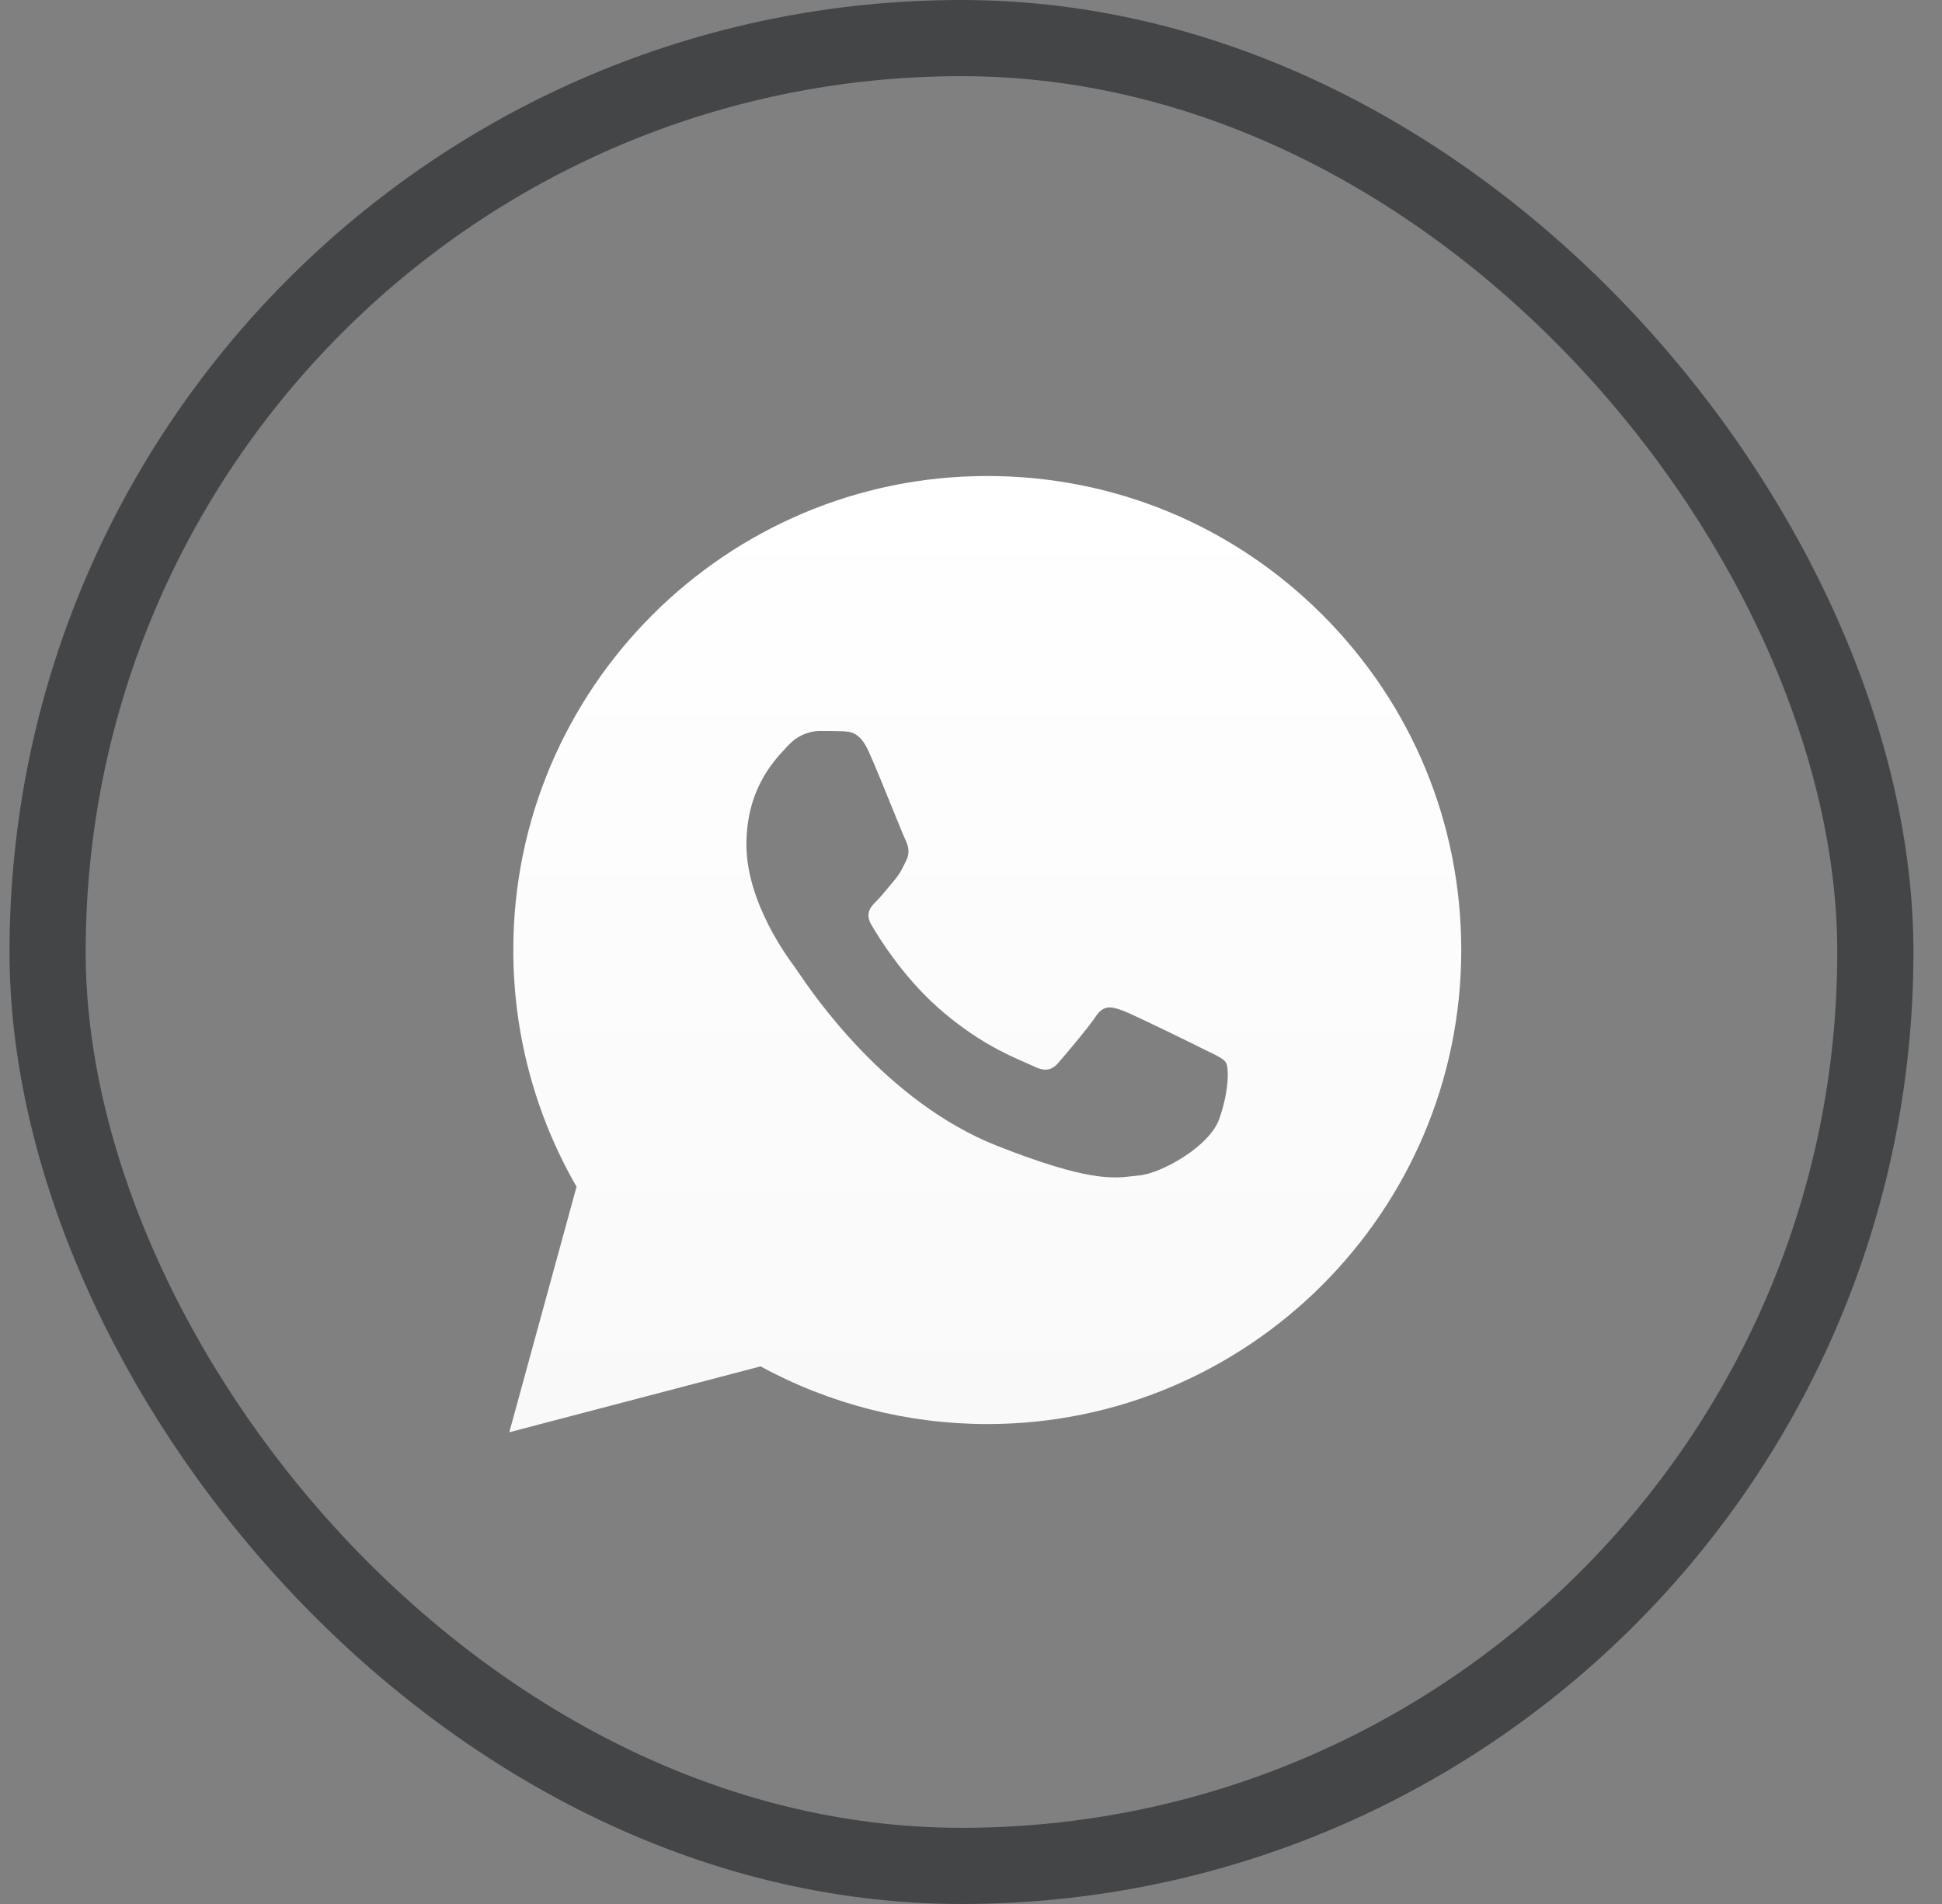
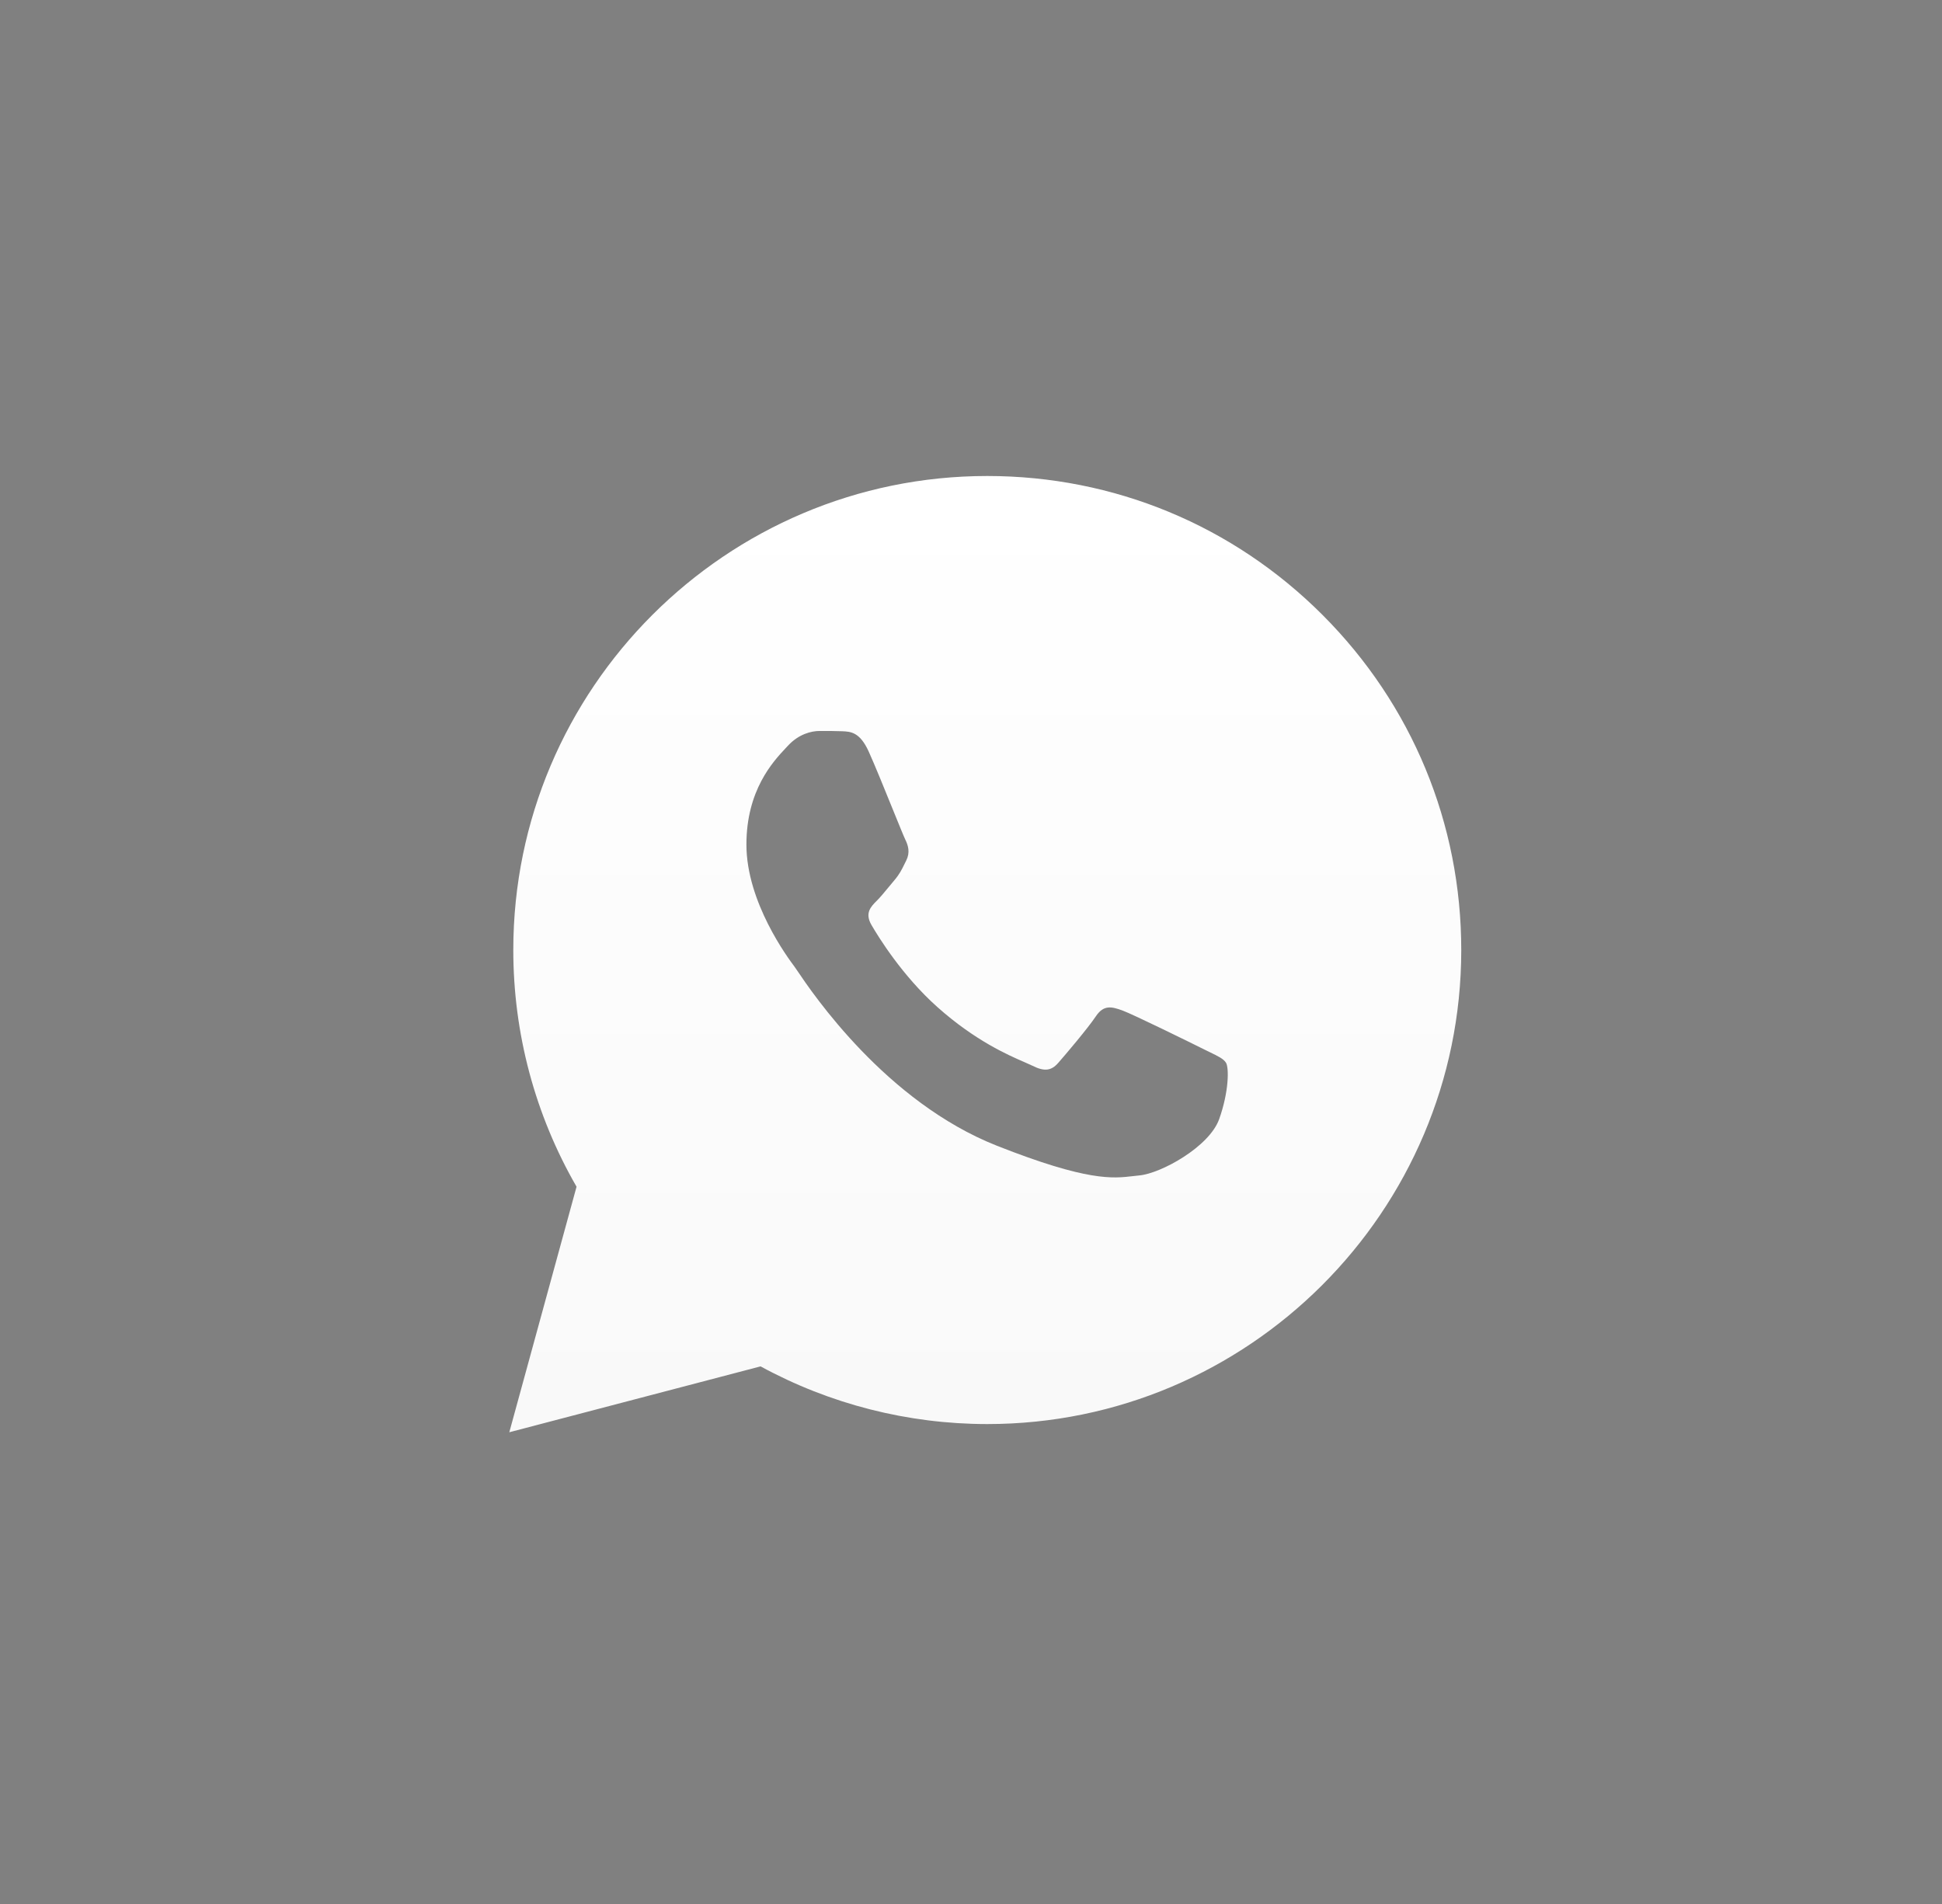
<svg xmlns="http://www.w3.org/2000/svg" width="51" height="50" viewBox="0 0 51 50" fill="none">
  <rect x="0" y="0" width="51" height="50" fill="#808080" stroke="none" />
-   <rect x="1.25" y="1" width="48" height="48" rx="24" stroke="#444547" stroke-width="2" />
-   <path fill-rule="evenodd" clip-rule="evenodd" d="M15.141 31.164C14.052 29.277 13.479 27.136 13.48 24.943C13.482 18.082 19.066 12.5 25.927 12.5C29.257 12.501 32.382 13.797 34.732 16.149C37.082 18.501 38.376 21.628 38.375 24.953C38.372 31.814 32.787 37.397 25.927 37.397H25.922C23.839 37.396 21.792 36.873 19.974 35.882L13.375 37.612L15.141 31.164ZM22.116 19.203C22.338 19.212 22.583 19.223 22.816 19.741C22.975 20.094 23.243 20.753 23.456 21.279C23.614 21.668 23.742 21.983 23.775 22.049C23.852 22.205 23.904 22.386 23.801 22.594C23.785 22.625 23.771 22.655 23.757 22.683C23.679 22.842 23.622 22.958 23.49 23.113C23.438 23.173 23.384 23.239 23.331 23.304C23.224 23.434 23.116 23.565 23.023 23.657C22.867 23.812 22.705 23.981 22.887 24.292C23.068 24.603 23.692 25.621 24.617 26.446C25.61 27.331 26.473 27.706 26.911 27.896C26.997 27.933 27.067 27.964 27.118 27.989C27.429 28.145 27.611 28.119 27.792 27.911C27.974 27.704 28.569 27.003 28.777 26.692C28.984 26.381 29.192 26.433 29.477 26.536C29.762 26.64 31.291 27.393 31.602 27.548C31.662 27.578 31.719 27.606 31.771 27.631C31.989 27.736 32.136 27.807 32.198 27.911C32.276 28.041 32.276 28.664 32.017 29.39C31.758 30.116 30.488 30.817 29.917 30.868C29.862 30.873 29.808 30.88 29.752 30.886C29.225 30.948 28.56 31.027 26.185 30.09C23.264 28.938 21.337 26.084 20.939 25.493C20.906 25.445 20.884 25.411 20.872 25.396L20.869 25.391C20.7 25.166 19.602 23.698 19.602 22.179C19.602 20.747 20.306 19.996 20.63 19.65C20.652 19.627 20.673 19.605 20.691 19.585C20.976 19.274 21.313 19.196 21.52 19.196C21.532 19.196 21.544 19.196 21.556 19.196C21.751 19.196 21.945 19.196 22.116 19.203Z" fill="url(#paint0_linear_477_398)" />
+   <path fill-rule="evenodd" clip-rule="evenodd" d="M15.141 31.164C14.052 29.277 13.479 27.136 13.48 24.943C13.482 18.082 19.066 12.5 25.927 12.5C29.257 12.501 32.382 13.797 34.732 16.149C37.082 18.501 38.376 21.628 38.375 24.953C38.372 31.814 32.787 37.397 25.927 37.397H25.922C23.839 37.396 21.792 36.873 19.974 35.882L13.375 37.612L15.141 31.164ZM22.116 19.203C22.338 19.212 22.583 19.223 22.816 19.741C22.975 20.094 23.243 20.753 23.456 21.279C23.614 21.668 23.742 21.983 23.775 22.049C23.852 22.205 23.904 22.386 23.801 22.594C23.785 22.625 23.771 22.655 23.757 22.683C23.679 22.842 23.622 22.958 23.49 23.113C23.438 23.173 23.384 23.239 23.331 23.304C23.224 23.434 23.116 23.565 23.023 23.657C22.867 23.812 22.705 23.981 22.887 24.292C23.068 24.603 23.692 25.621 24.617 26.446C25.61 27.331 26.473 27.706 26.911 27.896C26.997 27.933 27.067 27.964 27.118 27.989C27.429 28.145 27.611 28.119 27.792 27.911C27.974 27.704 28.569 27.003 28.777 26.692C28.984 26.381 29.192 26.433 29.477 26.536C29.762 26.64 31.291 27.393 31.602 27.548C31.662 27.578 31.719 27.606 31.771 27.631C31.989 27.736 32.136 27.807 32.198 27.911C32.276 28.041 32.276 28.664 32.017 29.39C31.758 30.116 30.488 30.817 29.917 30.868C29.862 30.873 29.808 30.88 29.752 30.886C29.225 30.948 28.56 31.027 26.185 30.09C23.264 28.938 21.337 26.084 20.939 25.493C20.906 25.445 20.884 25.411 20.872 25.396L20.869 25.391C20.7 25.166 19.602 23.698 19.602 22.179C19.602 20.747 20.306 19.996 20.63 19.65C20.652 19.627 20.673 19.605 20.691 19.585C20.976 19.274 21.313 19.196 21.52 19.196C21.532 19.196 21.544 19.196 21.556 19.196C21.751 19.196 21.945 19.196 22.116 19.203" fill="url(#paint0_linear_477_398)" />
  <defs>
    <linearGradient id="paint0_linear_477_398" x1="25.875" y1="37.613" x2="25.875" y2="12.501" gradientUnits="userSpaceOnUse">
      <stop stop-color="#F9F9F9" />
      <stop offset="1" stop-color="white" />
    </linearGradient>
  </defs>
</svg>